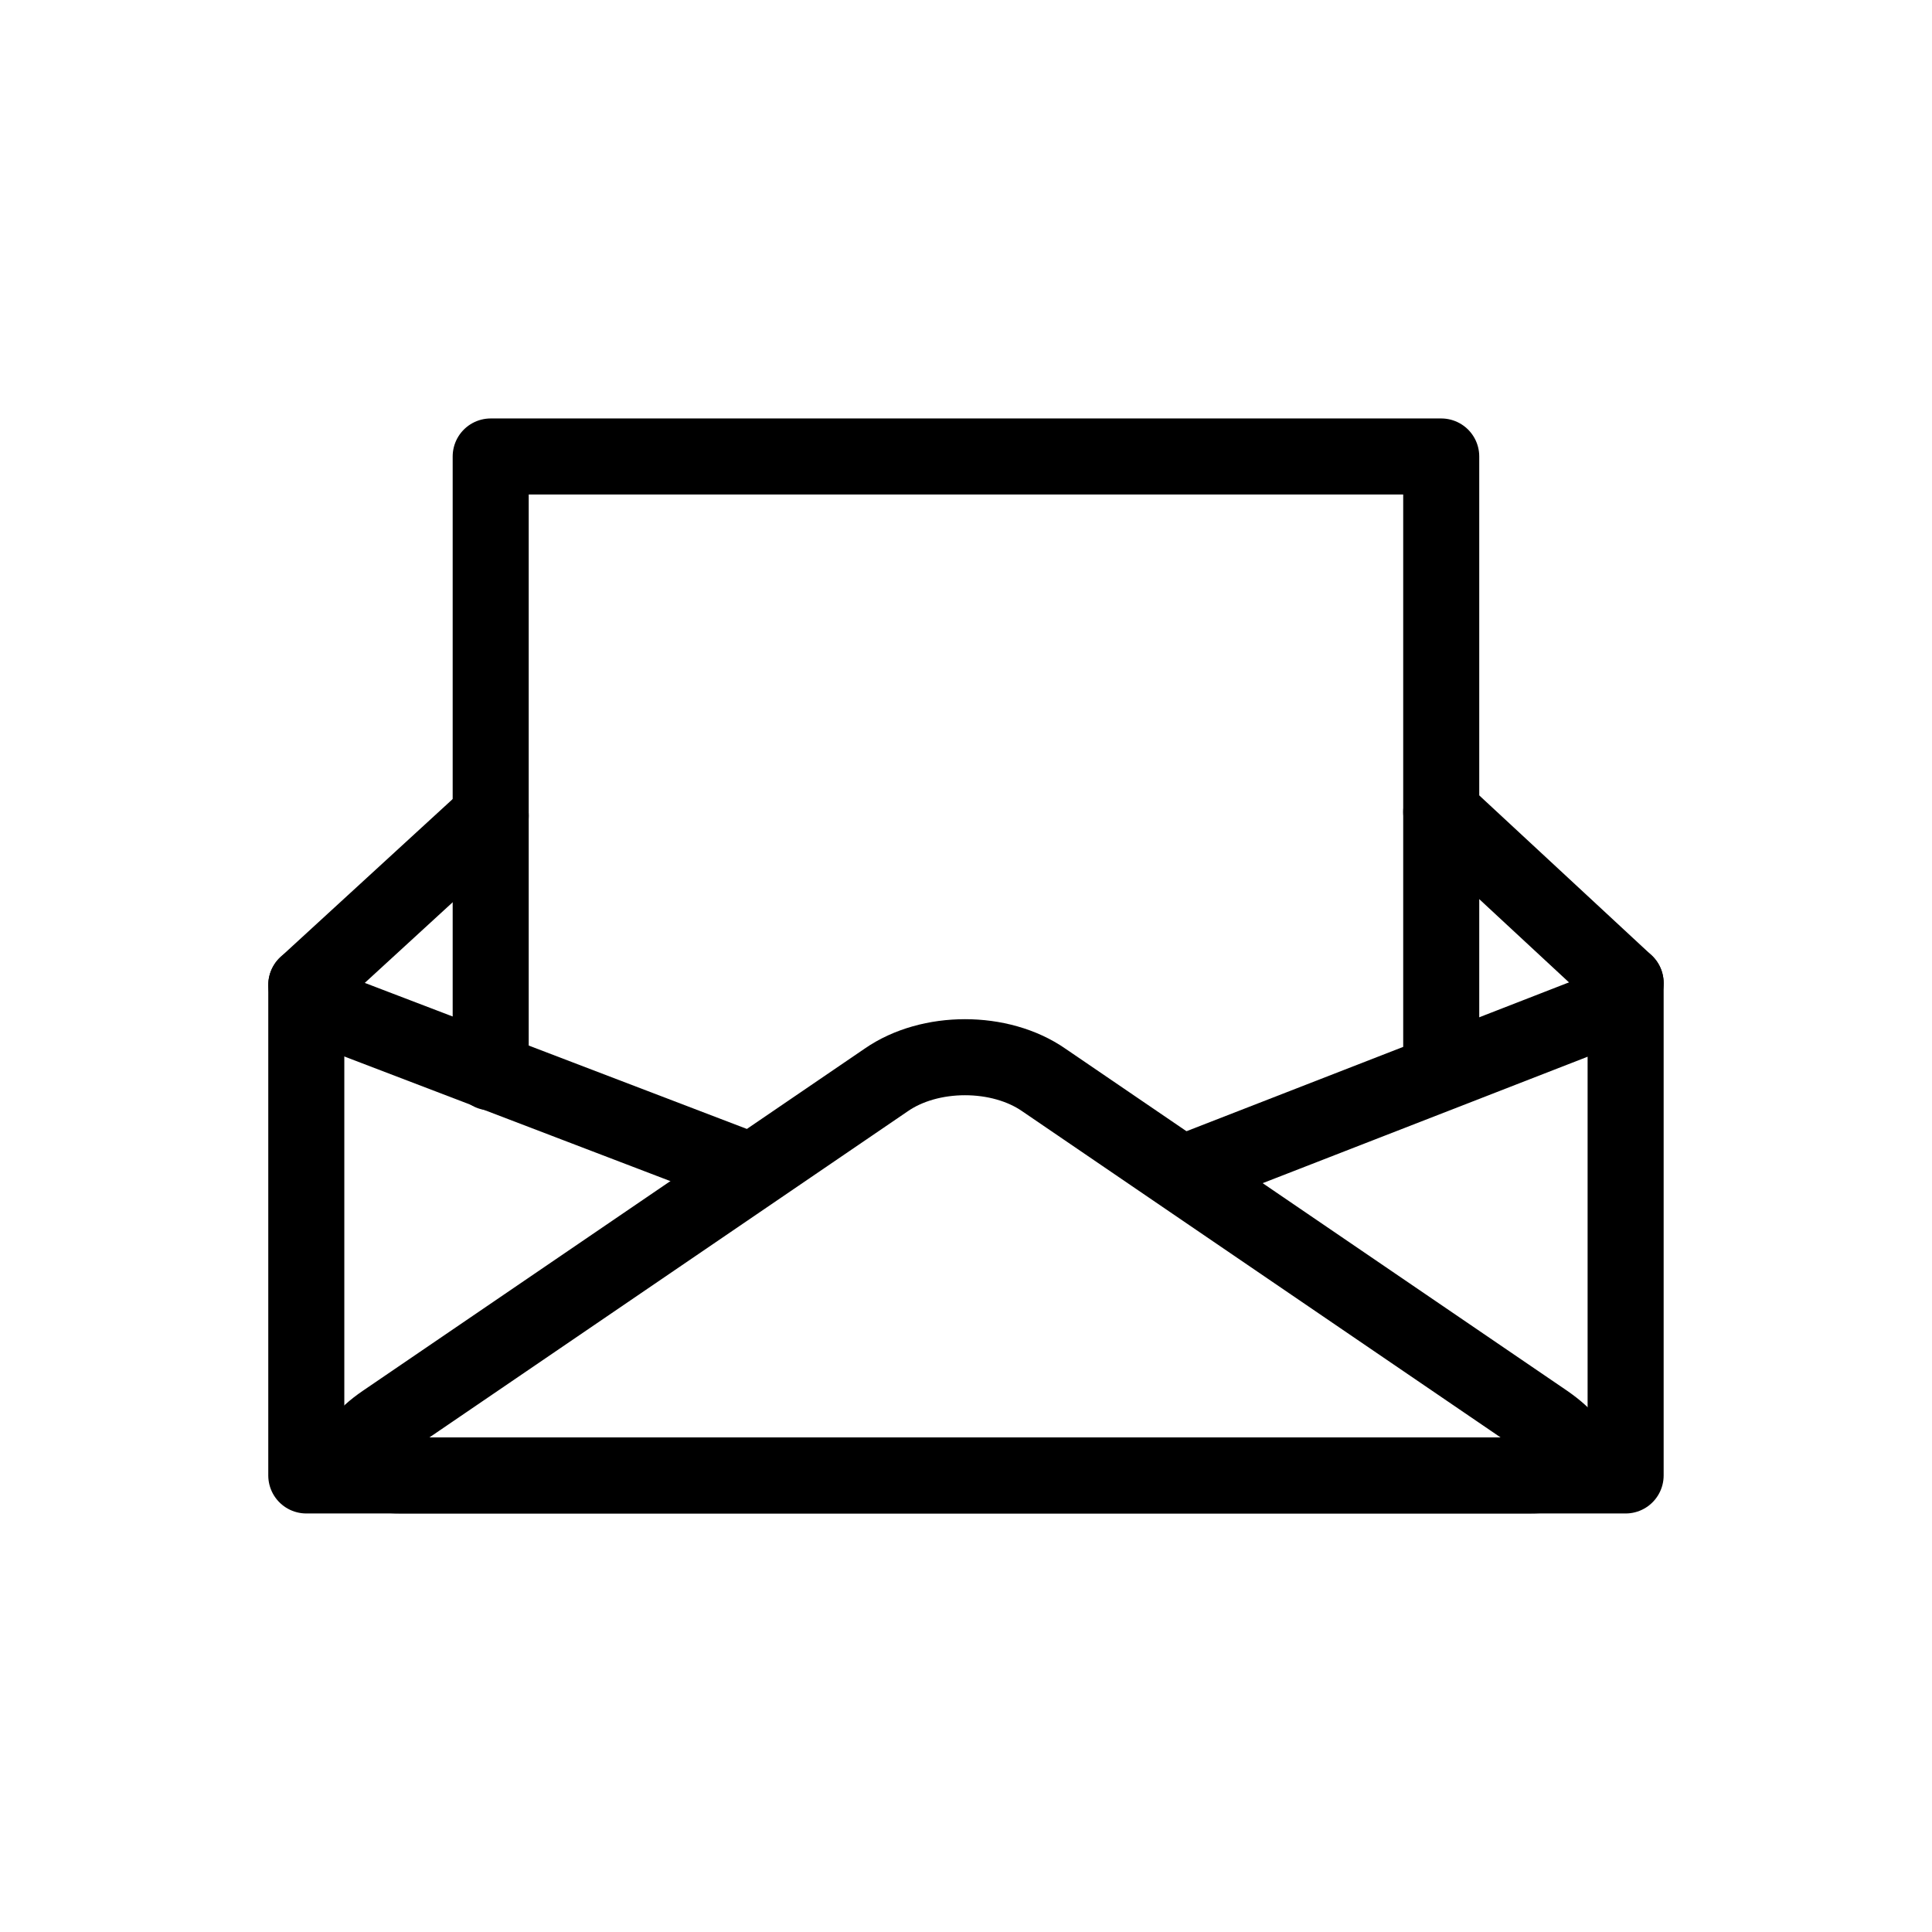
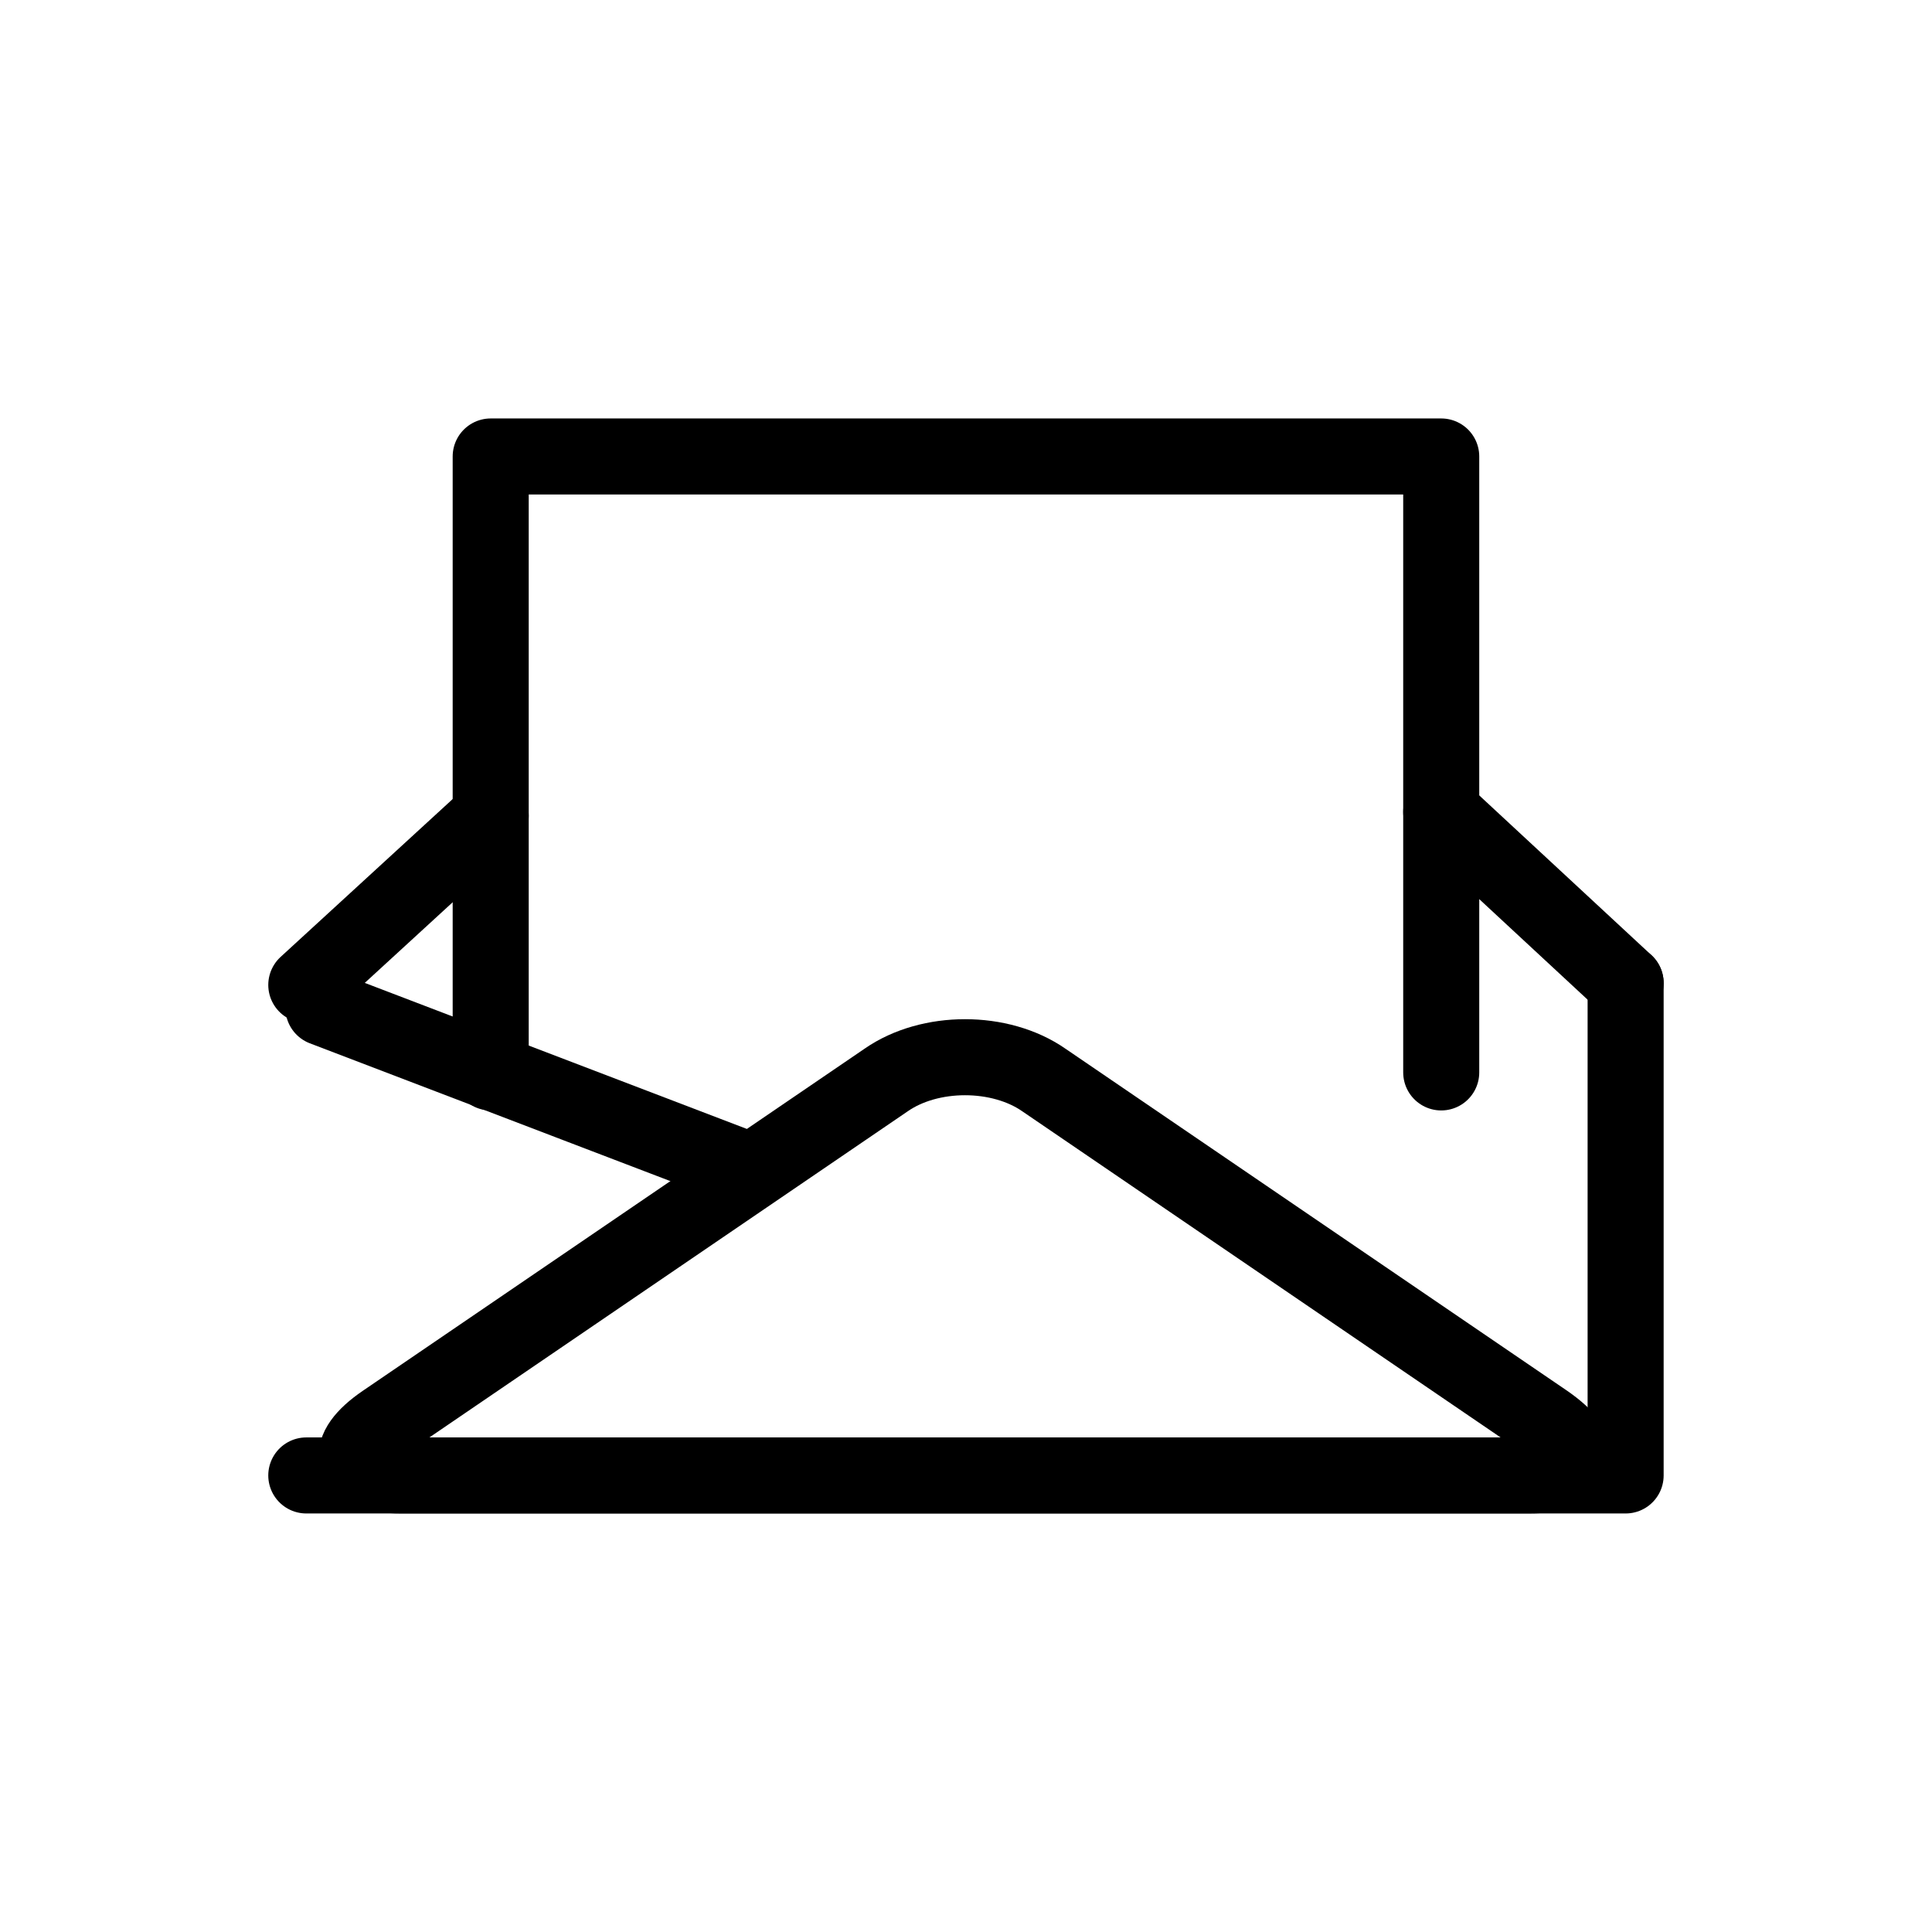
<svg xmlns="http://www.w3.org/2000/svg" width="800px" height="800px" version="1.1" viewBox="144 144 512 512">
  <g fill="none" stroke="#000000" stroke-linecap="round" stroke-linejoin="round" stroke-miterlimit="10" stroke-width="4">
-     <path transform="matrix(5.038 0 0 5.038 148.09 148.09)" d="m84.7 50.9v25.9h-69.4v-25.8" />
+     <path transform="matrix(5.038 0 0 5.038 148.09 148.09)" d="m84.7 50.9v25.9h-69.4" />
    <path transform="matrix(5.038 0 0 5.038 148.09 148.09)" d="m20.3 76.8c-2.8 0-3.1-1.3-0.9-2.8l26.4-18c2.3-1.6 6-1.6 8.3 0l26.4 18c2.3 1.6 1.9 2.8-0.9 2.8z" />
    <path transform="matrix(5.038 0 0 5.038 148.09 148.09)" d="m16.2 52.2 22.5 8.6" />
-     <path transform="matrix(5.038 0 0 5.038 148.09 148.09)" d="m83.8 52.2-22.1 8.6" />
    <path transform="matrix(5.038 0 0 5.038 148.09 148.09)" d="m75 55.6v-32.4h-50v32.4" />
    <path transform="matrix(5.038 0 0 5.038 148.09 148.09)" d="m25 42.1-9.7 8.899" />
    <path transform="matrix(5.038 0 0 5.038 148.09 148.09)" d="m84.7 50.9-9.7-8.999" />
  </g>
</svg>